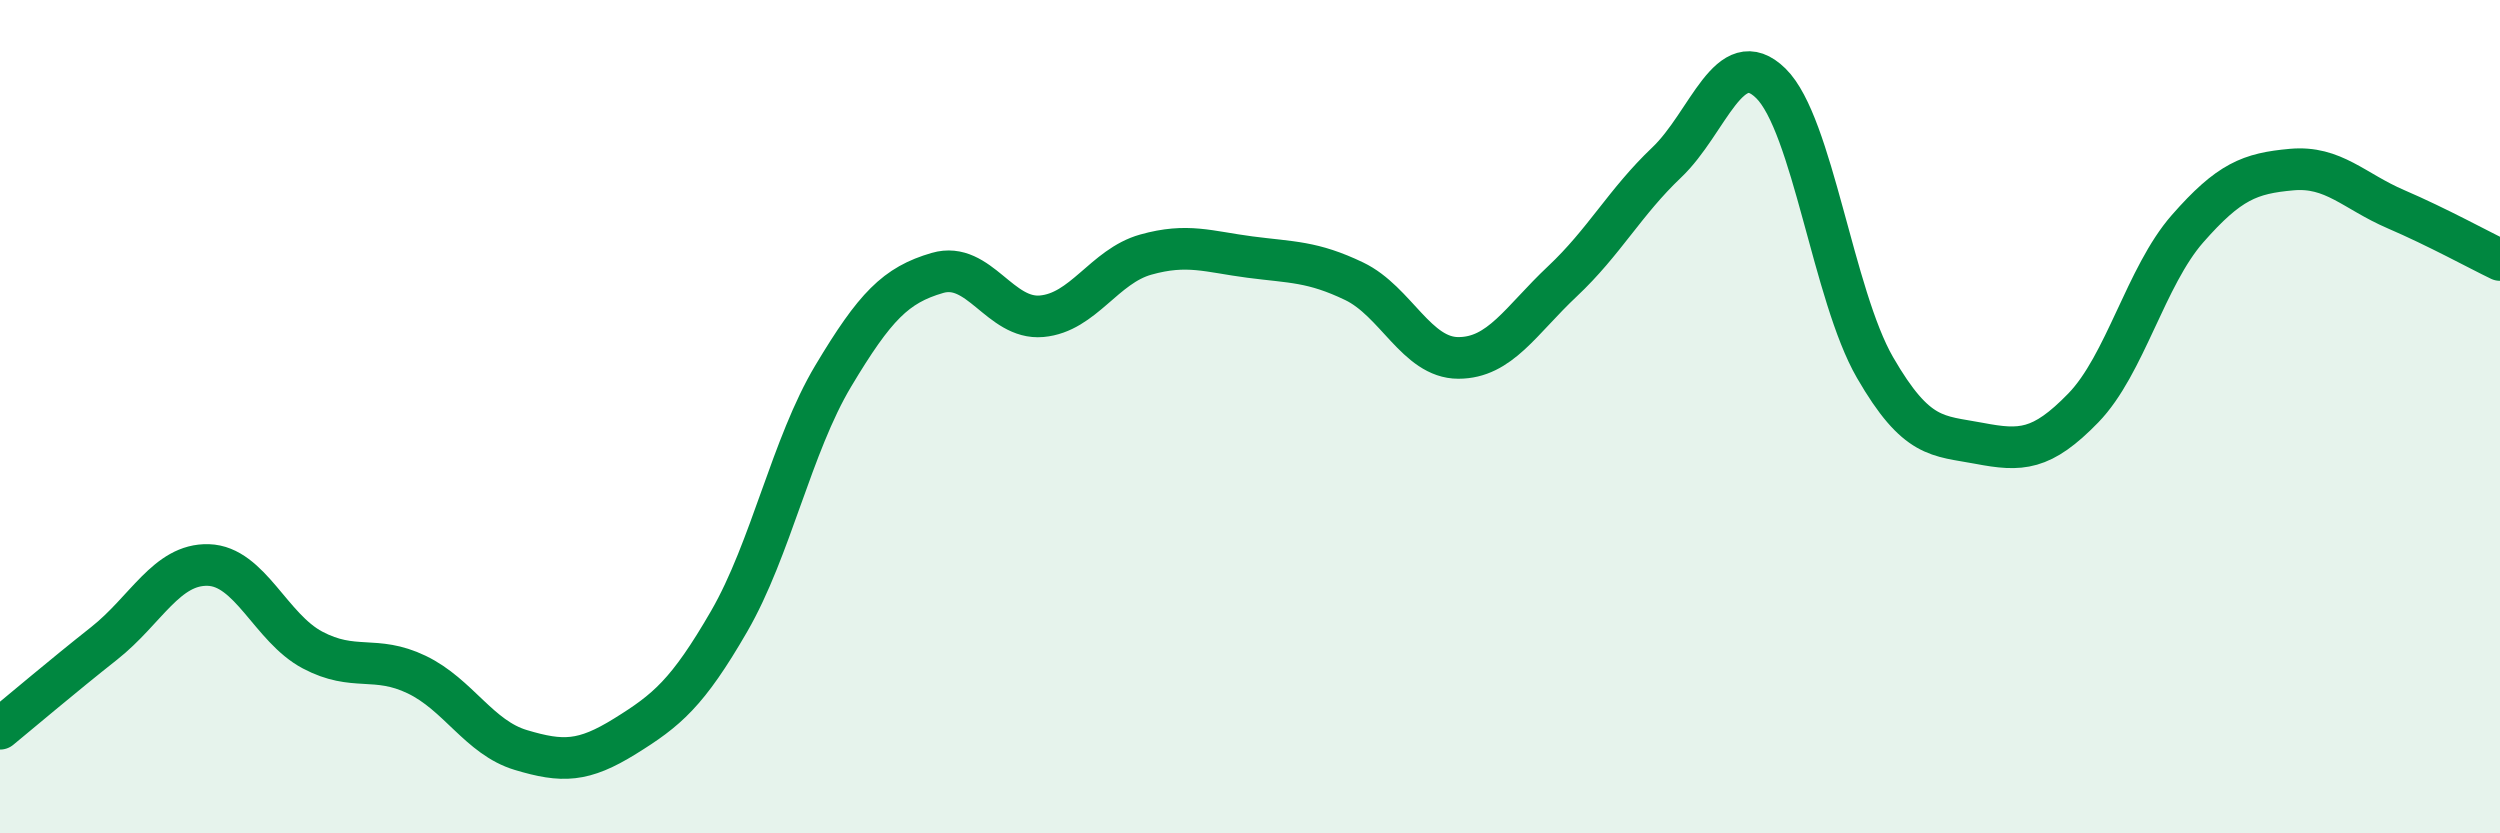
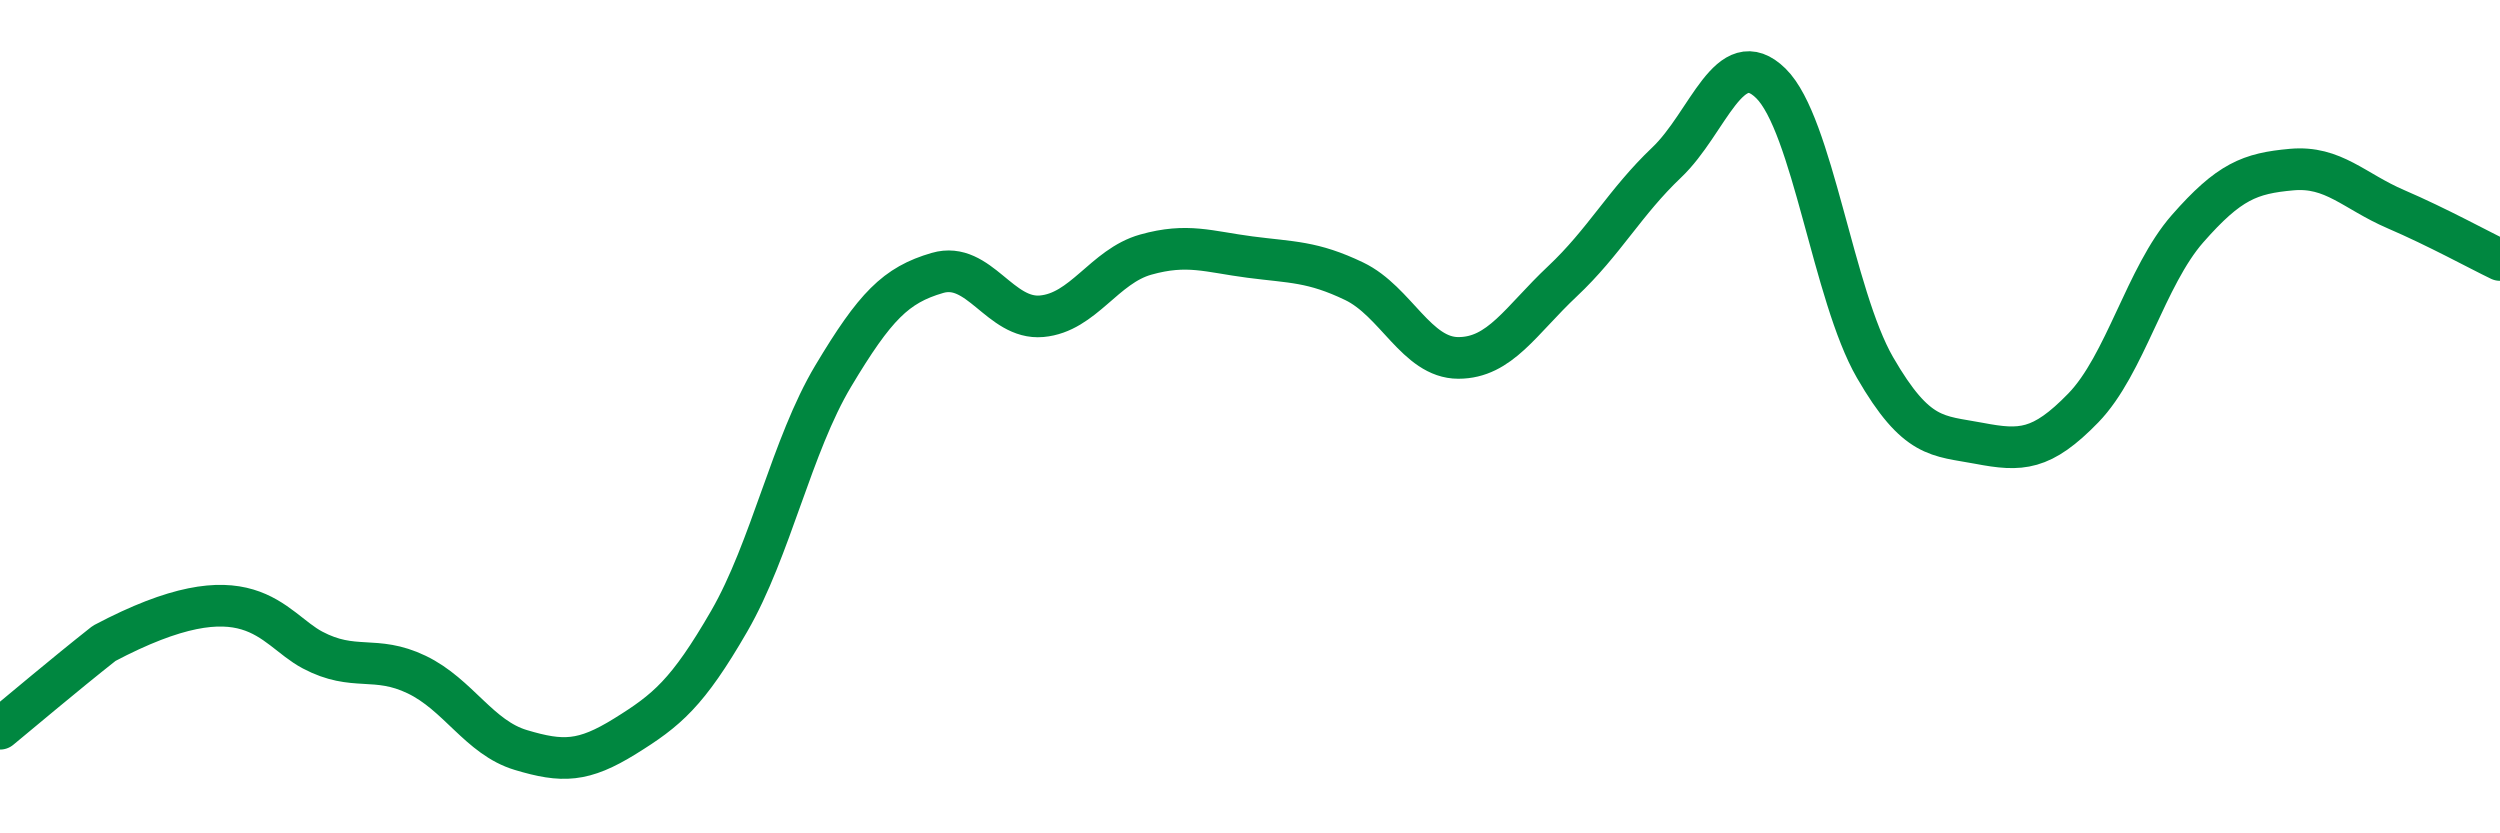
<svg xmlns="http://www.w3.org/2000/svg" width="60" height="20" viewBox="0 0 60 20">
-   <path d="M 0,17.49 C 0.5,17.08 1.5,16.23 2.5,15.44 C 3.5,14.65 4,13.53 5,13.56 C 6,13.59 6.5,15.07 7.5,15.6 C 8.5,16.13 9,15.71 10,16.19 C 11,16.67 11.5,17.7 12.5,18 C 13.5,18.3 14,18.29 15,17.67 C 16,17.05 16.5,16.64 17.5,14.91 C 18.5,13.18 19,10.69 20,9.02 C 21,7.35 21.5,6.84 22.5,6.55 C 23.5,6.26 24,7.68 25,7.59 C 26,7.5 26.5,6.39 27.5,6.11 C 28.5,5.83 29,6.04 30,6.17 C 31,6.3 31.5,6.27 32.5,6.75 C 33.5,7.23 34,8.59 35,8.59 C 36,8.59 36.5,7.69 37.5,6.75 C 38.5,5.81 39,4.85 40,3.9 C 41,2.95 41.5,1.02 42.5,2 C 43.5,2.98 44,7.09 45,8.82 C 46,10.55 46.5,10.45 47.5,10.64 C 48.5,10.83 49,10.82 50,9.79 C 51,8.76 51.5,6.63 52.5,5.49 C 53.5,4.35 54,4.16 55,4.07 C 56,3.98 56.5,4.59 57.5,5.02 C 58.5,5.45 59.5,6 60,6.24L60 20L0 20Z" fill="#008740" opacity="0.1" stroke-linecap="round" stroke-linejoin="round" />
-   <path d="M 0,17.49 C 0.5,17.08 1.5,16.23 2.5,15.44 C 3.5,14.65 4,13.53 5,13.56 C 6,13.59 6.5,15.07 7.5,15.6 C 8.5,16.13 9,15.71 10,16.19 C 11,16.67 11.5,17.7 12.5,18 C 13.5,18.3 14,18.29 15,17.67 C 16,17.05 16.5,16.64 17.5,14.91 C 18.5,13.18 19,10.69 20,9.02 C 21,7.35 21.5,6.84 22.5,6.55 C 23.5,6.26 24,7.68 25,7.59 C 26,7.5 26.5,6.39 27.5,6.11 C 28.5,5.83 29,6.04 30,6.17 C 31,6.3 31.5,6.27 32.5,6.75 C 33.5,7.23 34,8.59 35,8.59 C 36,8.59 36.5,7.69 37.5,6.75 C 38.5,5.81 39,4.85 40,3.9 C 41,2.95 41.5,1.02 42.5,2 C 43.5,2.98 44,7.09 45,8.82 C 46,10.55 46.5,10.45 47.5,10.64 C 48.5,10.83 49,10.82 50,9.79 C 51,8.76 51.5,6.63 52.5,5.49 C 53.5,4.35 54,4.16 55,4.07 C 56,3.98 56.5,4.59 57.5,5.02 C 58.5,5.45 59.5,6 60,6.24" stroke="#008740" stroke-width="1" fill="none" stroke-linecap="round" stroke-linejoin="round" />
+   <path d="M 0,17.49 C 0.5,17.08 1.5,16.23 2.5,15.44 C 6,13.59 6.5,15.07 7.5,15.6 C 8.5,16.13 9,15.71 10,16.19 C 11,16.67 11.5,17.7 12.5,18 C 13.5,18.3 14,18.29 15,17.67 C 16,17.05 16.5,16.64 17.5,14.91 C 18.5,13.18 19,10.69 20,9.02 C 21,7.35 21.5,6.84 22.5,6.55 C 23.5,6.26 24,7.68 25,7.59 C 26,7.5 26.5,6.39 27.5,6.11 C 28.5,5.83 29,6.04 30,6.17 C 31,6.3 31.5,6.27 32.5,6.75 C 33.5,7.23 34,8.59 35,8.59 C 36,8.59 36.5,7.69 37.5,6.75 C 38.5,5.81 39,4.85 40,3.9 C 41,2.95 41.5,1.02 42.5,2 C 43.5,2.98 44,7.09 45,8.82 C 46,10.55 46.5,10.45 47.5,10.64 C 48.5,10.83 49,10.82 50,9.79 C 51,8.76 51.5,6.63 52.5,5.49 C 53.5,4.35 54,4.16 55,4.07 C 56,3.98 56.5,4.59 57.5,5.02 C 58.5,5.45 59.5,6 60,6.24" stroke="#008740" stroke-width="1" fill="none" stroke-linecap="round" stroke-linejoin="round" />
</svg>